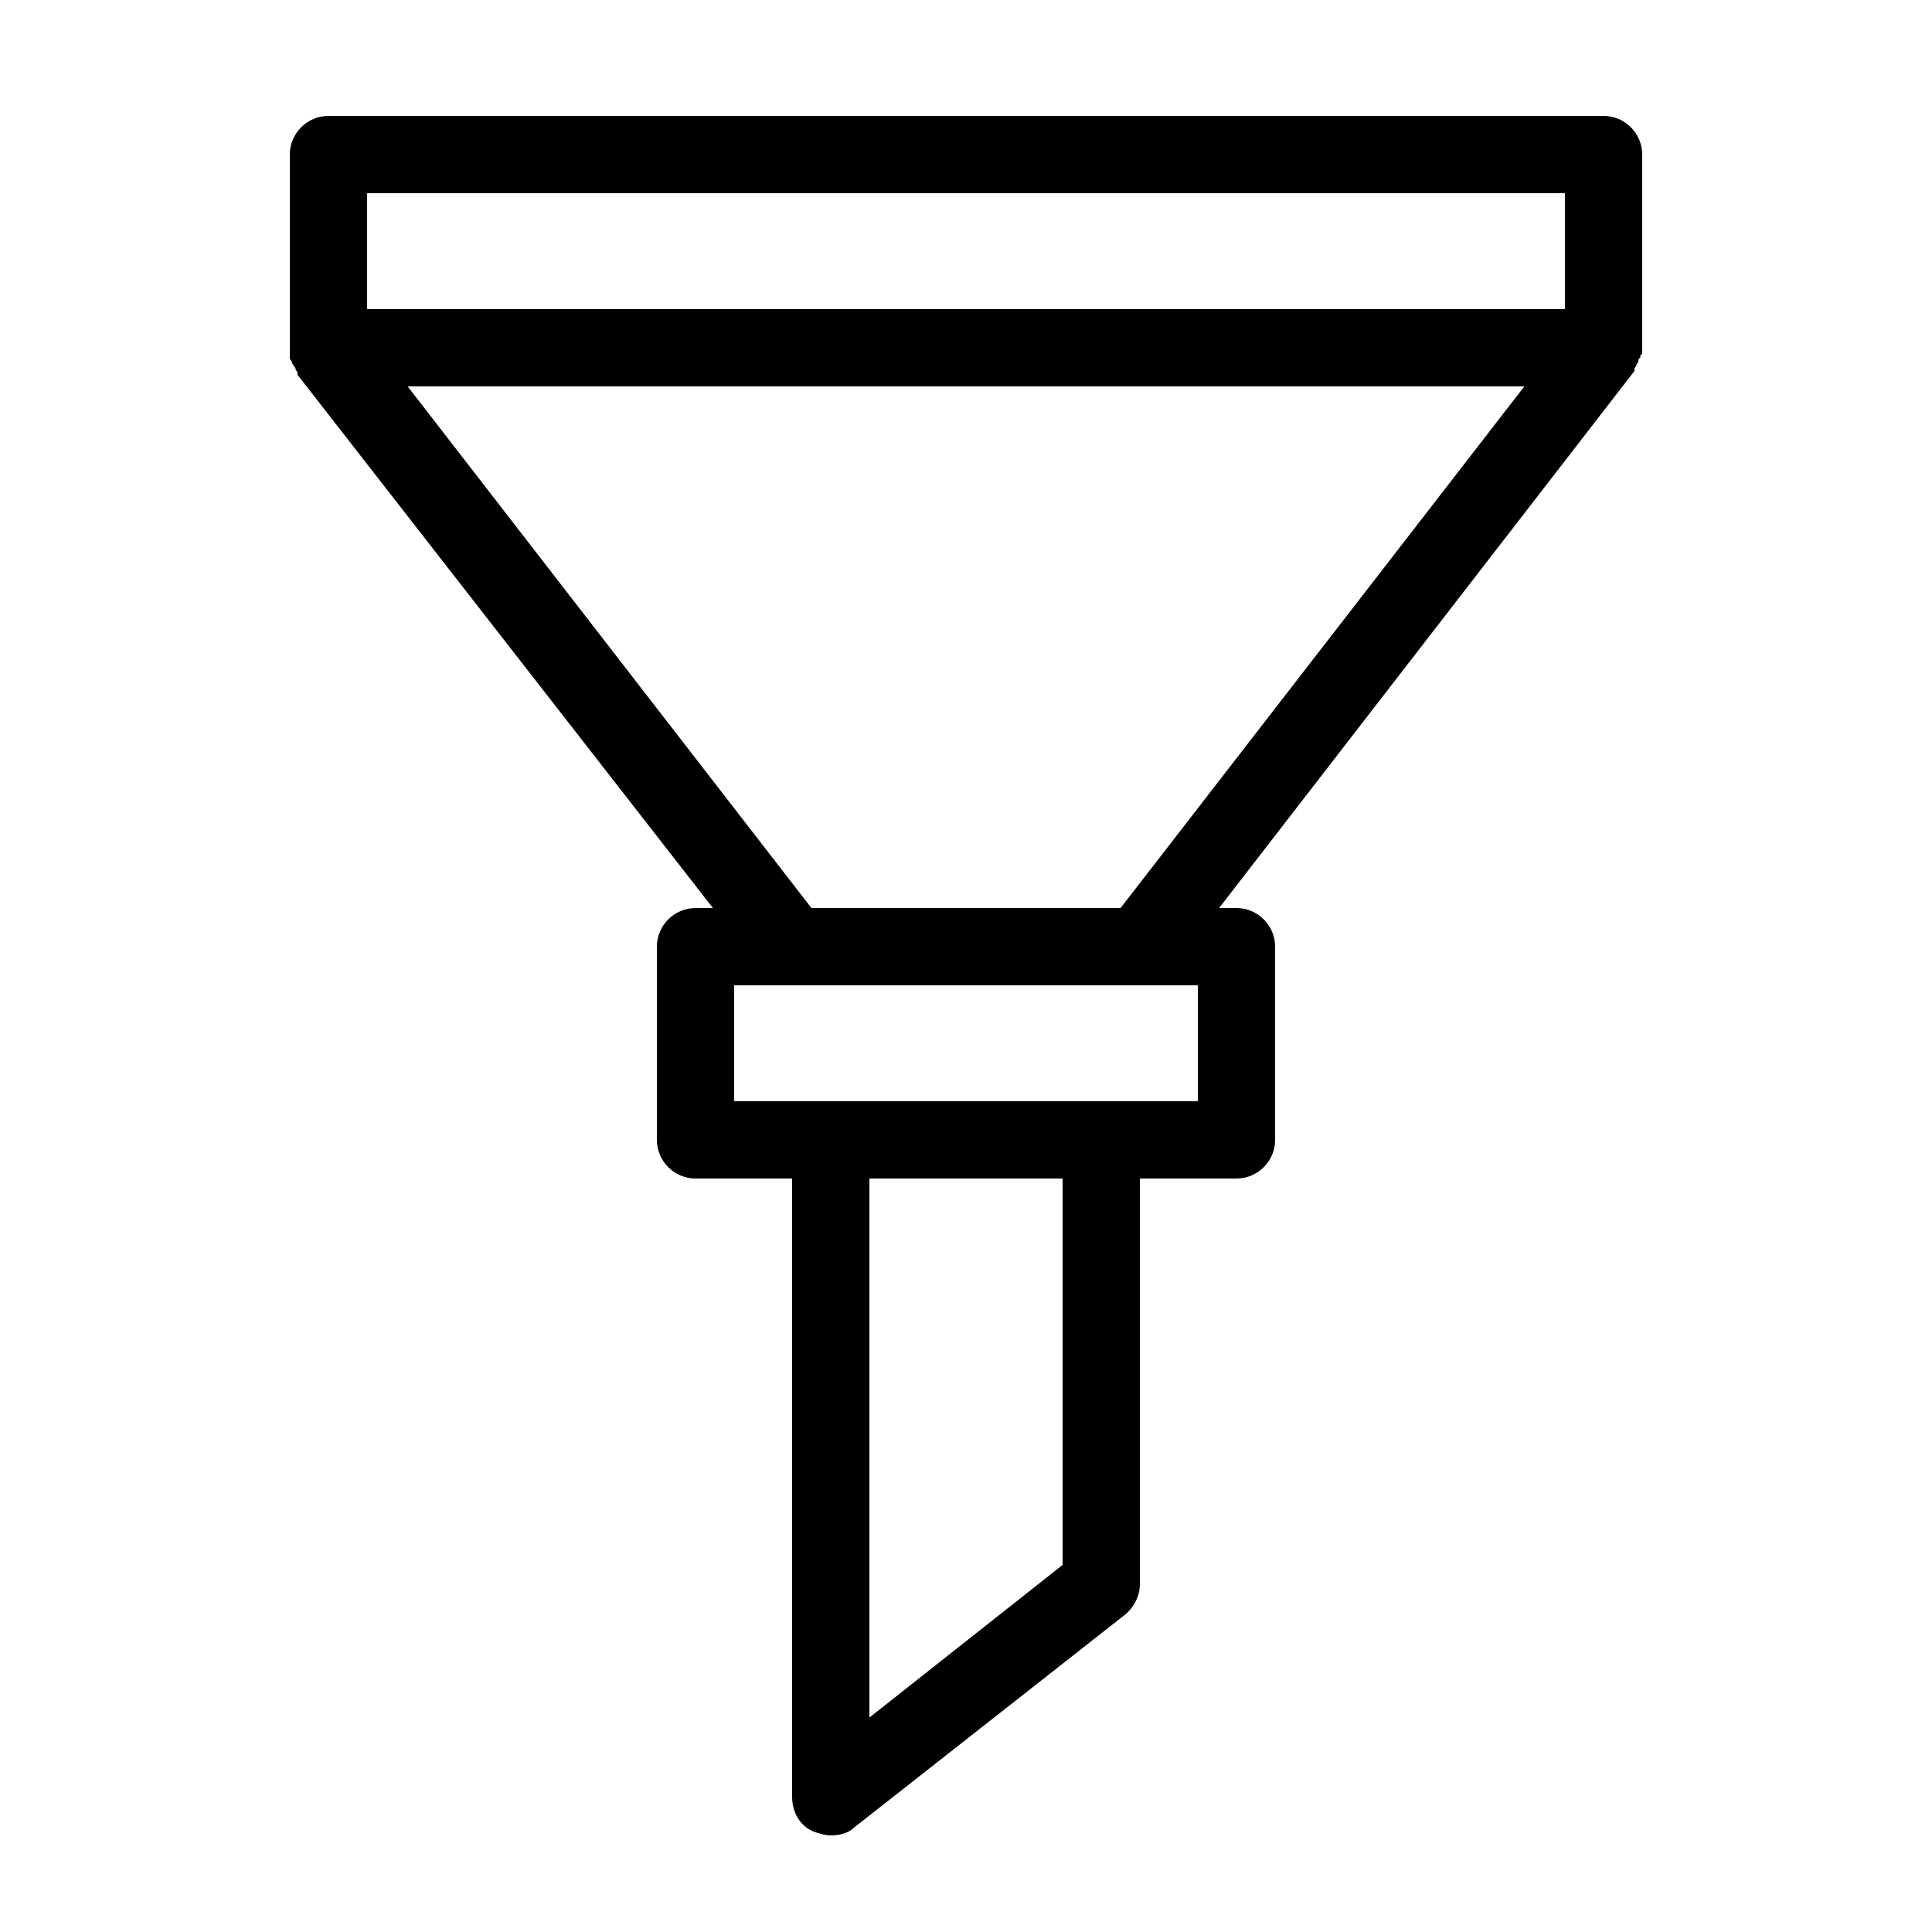
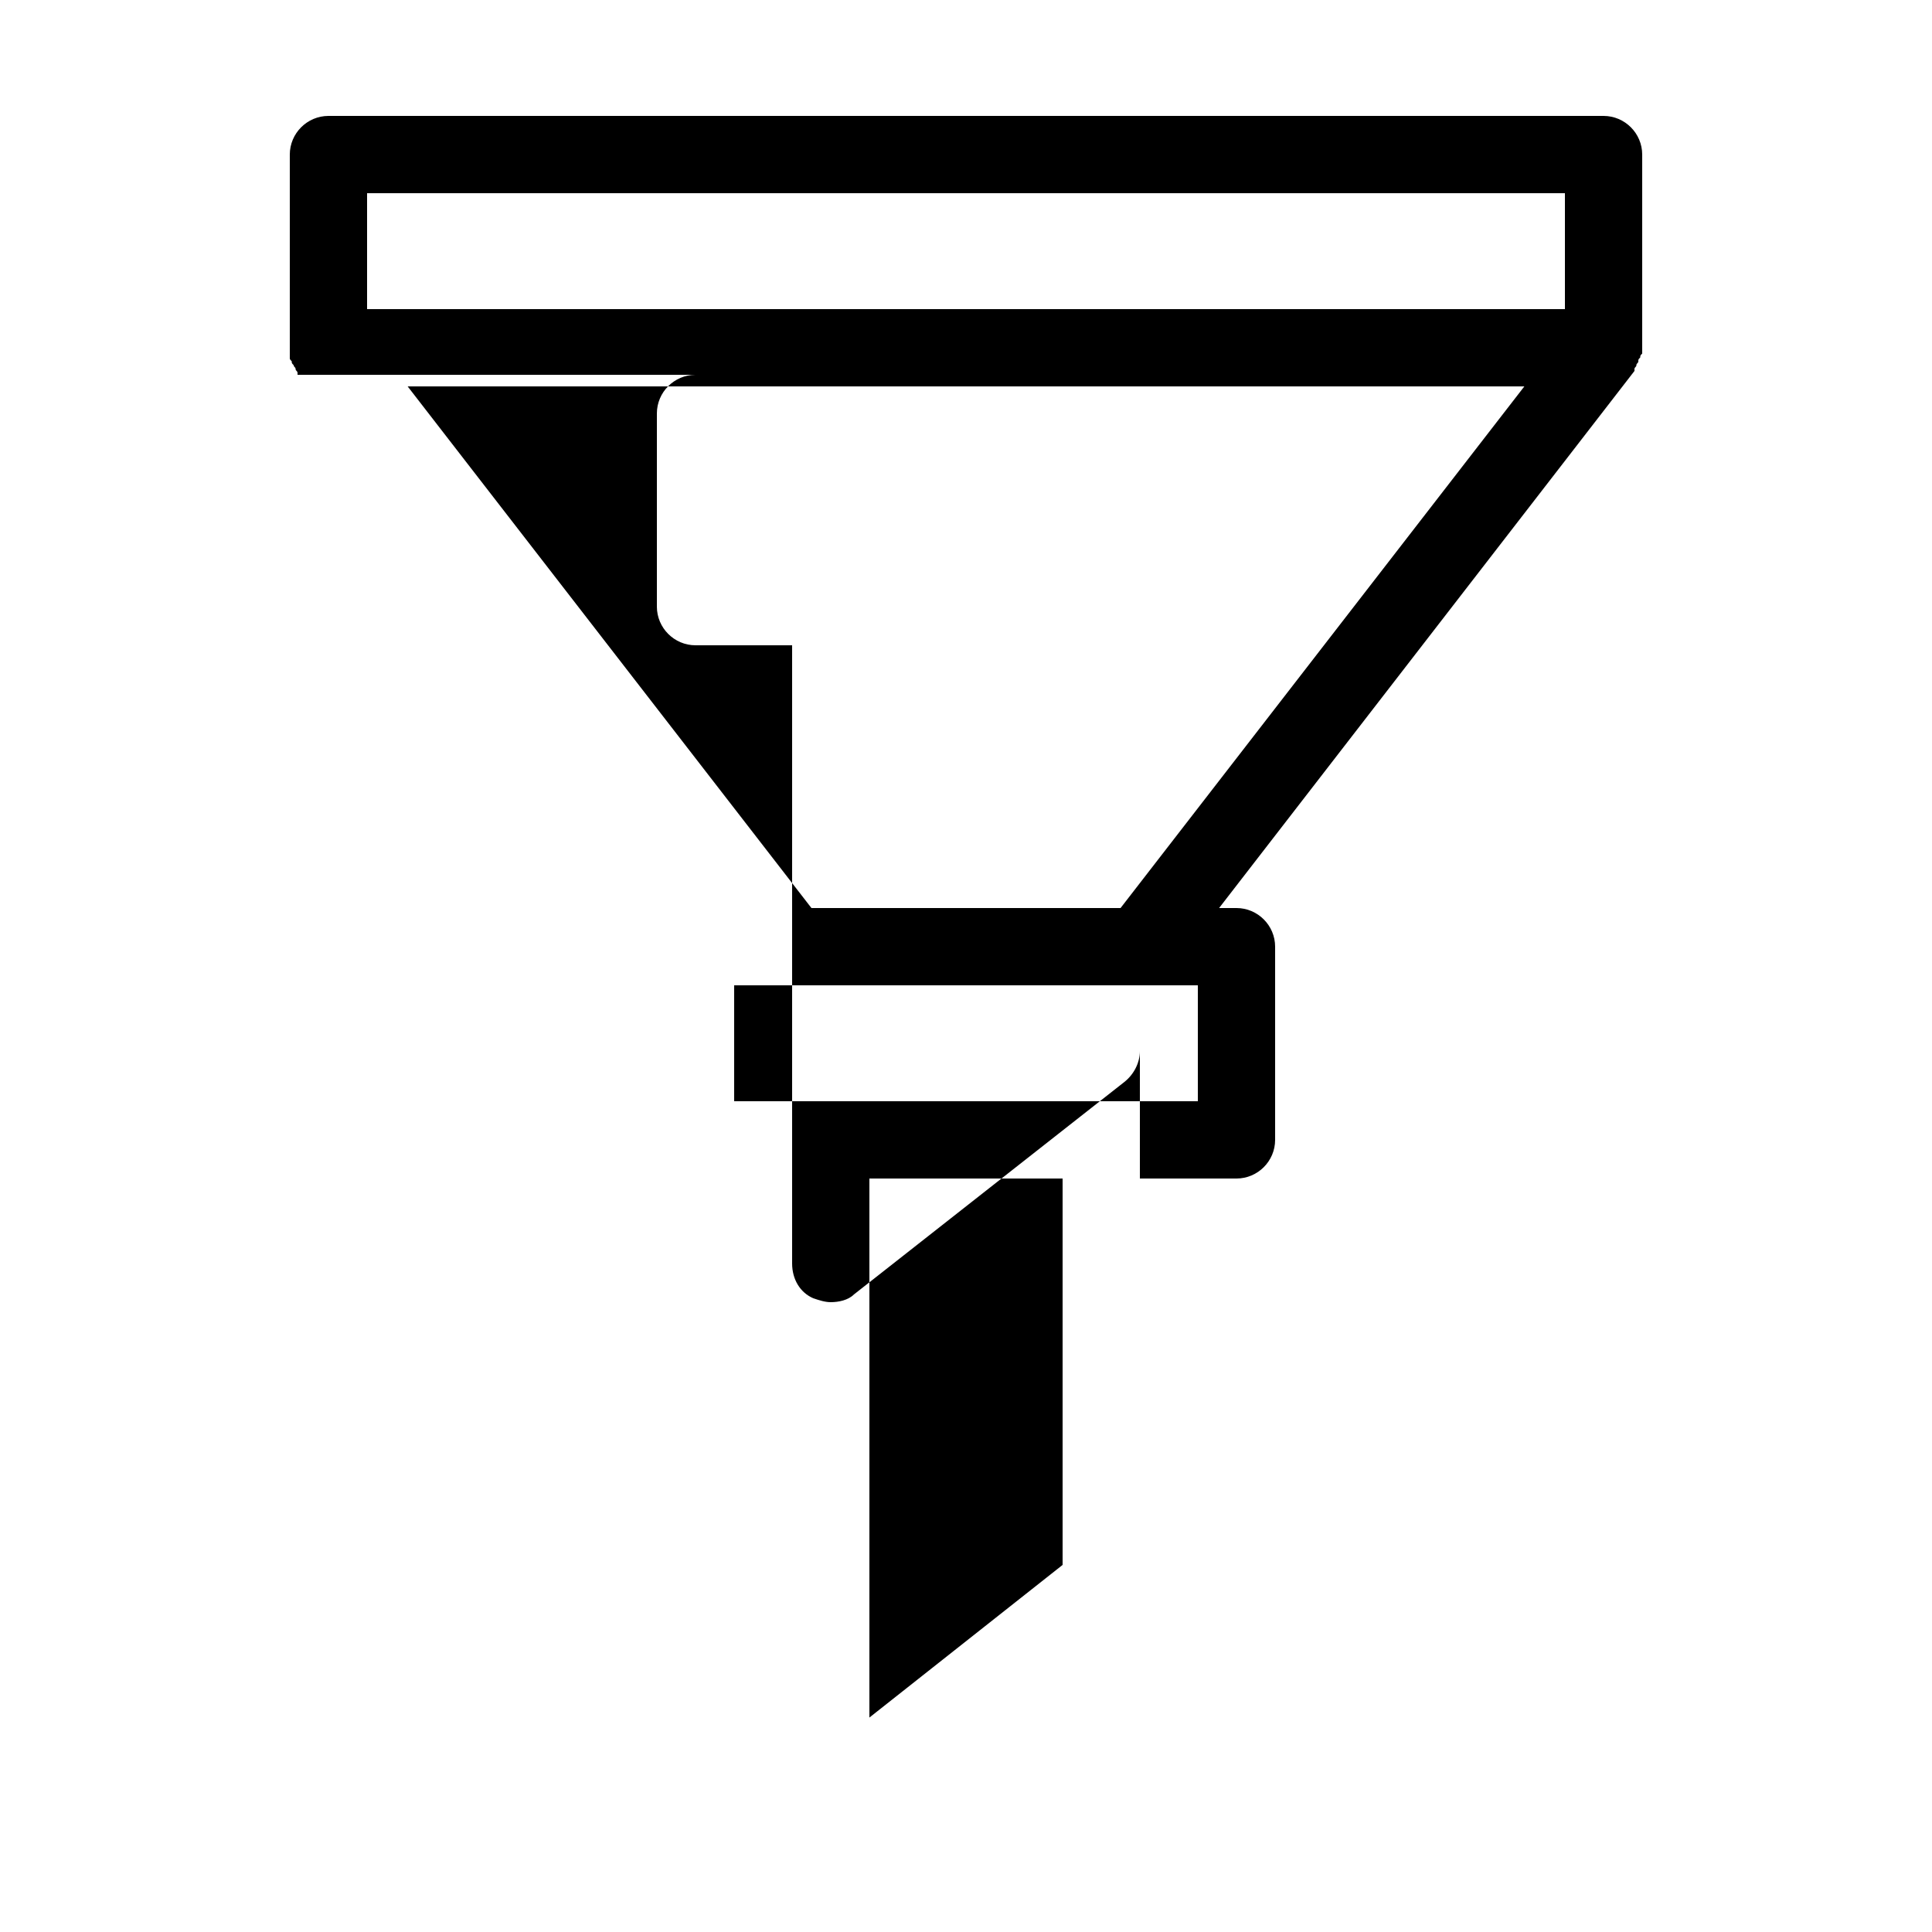
<svg xmlns="http://www.w3.org/2000/svg" version="1.1" id="Layer_1" x="0px" y="0px" viewBox="0 0 100 100" style="enable-background:new 0 0 100 100;" xml:space="preserve">
-   <path d="M85,8c0-1.1-0.9-2-2-2H17c-1.1,0-2,0.9-2,2v10c0,0,0,0,0,0.1c0,0.1,0,0.1,0,0.2c0,0.1,0,0.1,0,0.2c0,0.1,0,0.1,0.1,0.2  c0,0.1,0,0.1,0.1,0.2c0,0.1,0.1,0.1,0.1,0.2c0,0.1,0.1,0.1,0.1,0.2c0,0,0,0,0,0.1L36.9,47H36c-1.1,0-2,0.9-2,2v10c0,1.1,0.9,2,2,2h5  v32c0,0.8,0.4,1.5,1.1,1.8c0.3,0.1,0.6,0.2,0.9,0.2c0.4,0,0.9-0.1,1.2-0.4l14-11c0.5-0.4,0.8-1,0.8-1.6V61h5c1.1,0,2-0.9,2-2V49  c0-1.1-0.9-2-2-2h-0.9l21.5-27.8c0,0,0,0,0-0.1c0-0.1,0.1-0.1,0.1-0.2c0-0.1,0.1-0.1,0.1-0.2c0-0.1,0-0.1,0.1-0.2  c0-0.1,0-0.1,0.1-0.2c0-0.1,0-0.1,0-0.2c0-0.1,0-0.1,0-0.2c0,0,0,0,0-0.1V8z M19,10h62v6H19V10z M55,81l-10,7.9V61h10V81z M62,57h-5  H43h-5v-6h24V57z M42,47L21.1,20h57.8L58,47H42z" />
+   <path d="M85,8c0-1.1-0.9-2-2-2H17c-1.1,0-2,0.9-2,2v10c0,0,0,0,0,0.1c0,0.1,0,0.1,0,0.2c0,0.1,0,0.1,0,0.2c0,0.1,0,0.1,0.1,0.2  c0,0.1,0,0.1,0.1,0.2c0,0.1,0.1,0.1,0.1,0.2c0,0.1,0.1,0.1,0.1,0.2c0,0,0,0,0,0.1H36c-1.1,0-2,0.9-2,2v10c0,1.1,0.9,2,2,2h5  v32c0,0.8,0.4,1.5,1.1,1.8c0.3,0.1,0.6,0.2,0.9,0.2c0.4,0,0.9-0.1,1.2-0.4l14-11c0.5-0.4,0.8-1,0.8-1.6V61h5c1.1,0,2-0.9,2-2V49  c0-1.1-0.9-2-2-2h-0.9l21.5-27.8c0,0,0,0,0-0.1c0-0.1,0.1-0.1,0.1-0.2c0-0.1,0.1-0.1,0.1-0.2c0-0.1,0-0.1,0.1-0.2  c0-0.1,0-0.1,0.1-0.2c0-0.1,0-0.1,0-0.2c0-0.1,0-0.1,0-0.2c0,0,0,0,0-0.1V8z M19,10h62v6H19V10z M55,81l-10,7.9V61h10V81z M62,57h-5  H43h-5v-6h24V57z M42,47L21.1,20h57.8L58,47H42z" />
</svg>